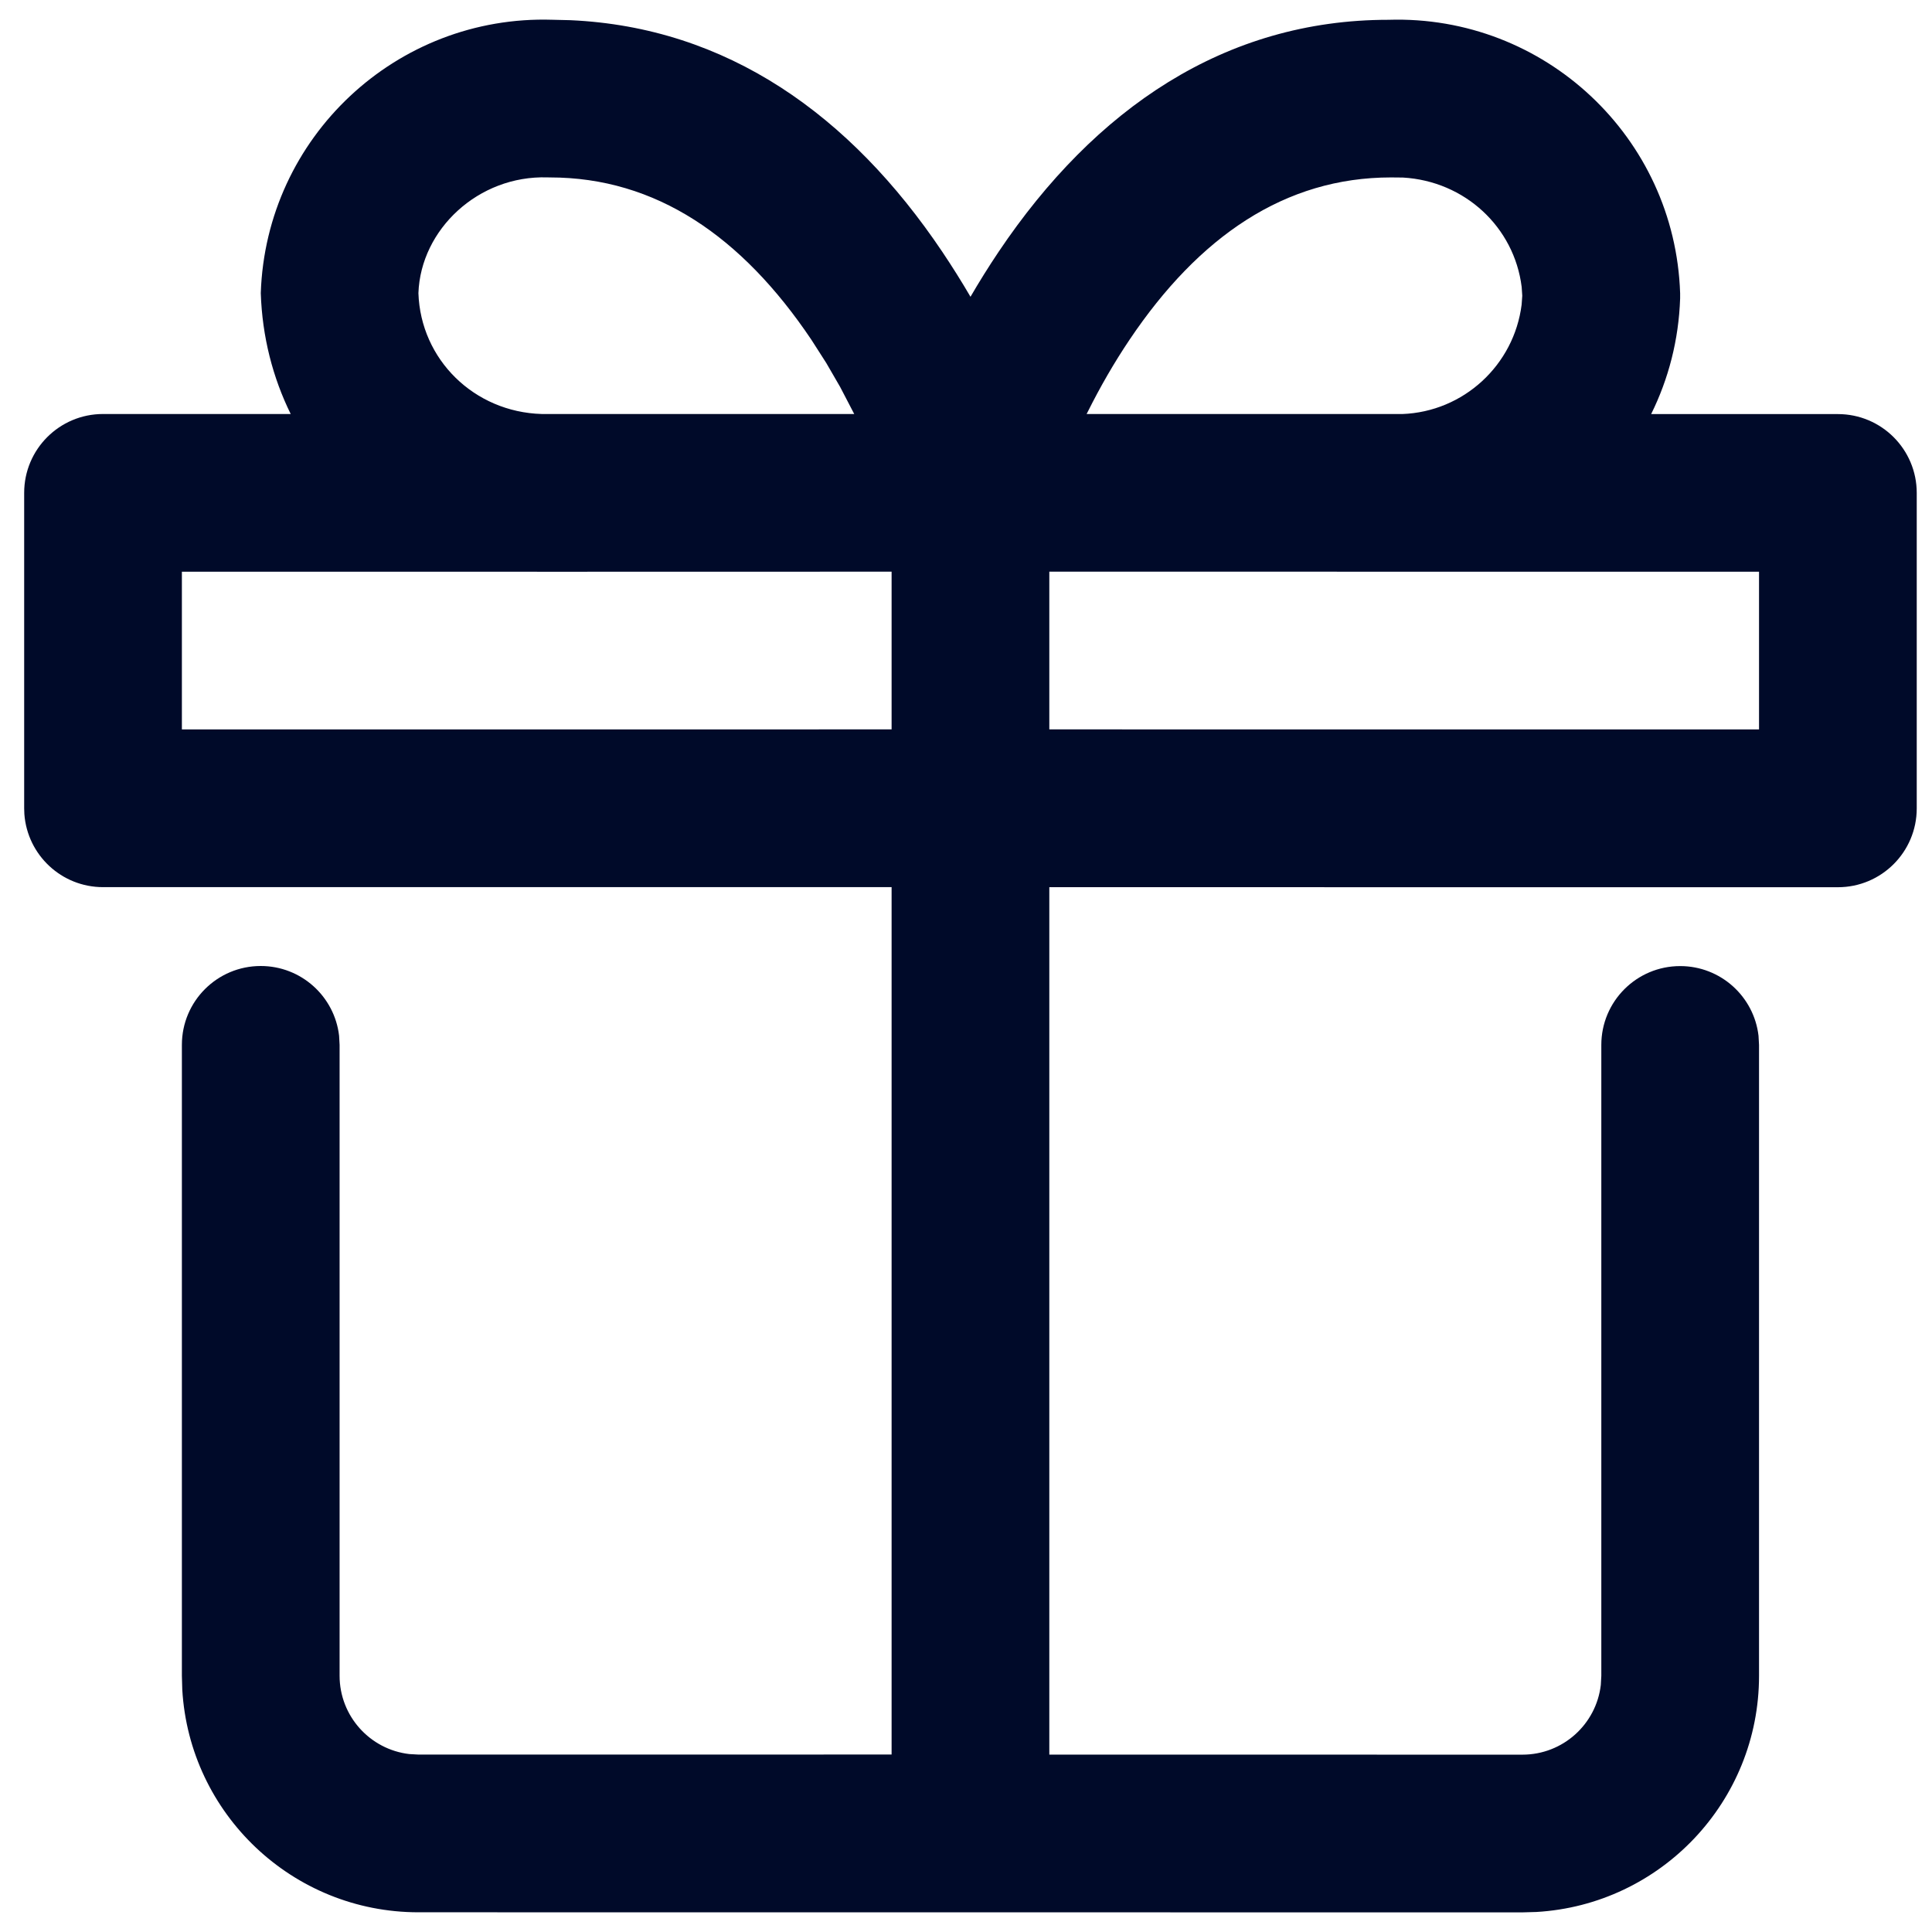
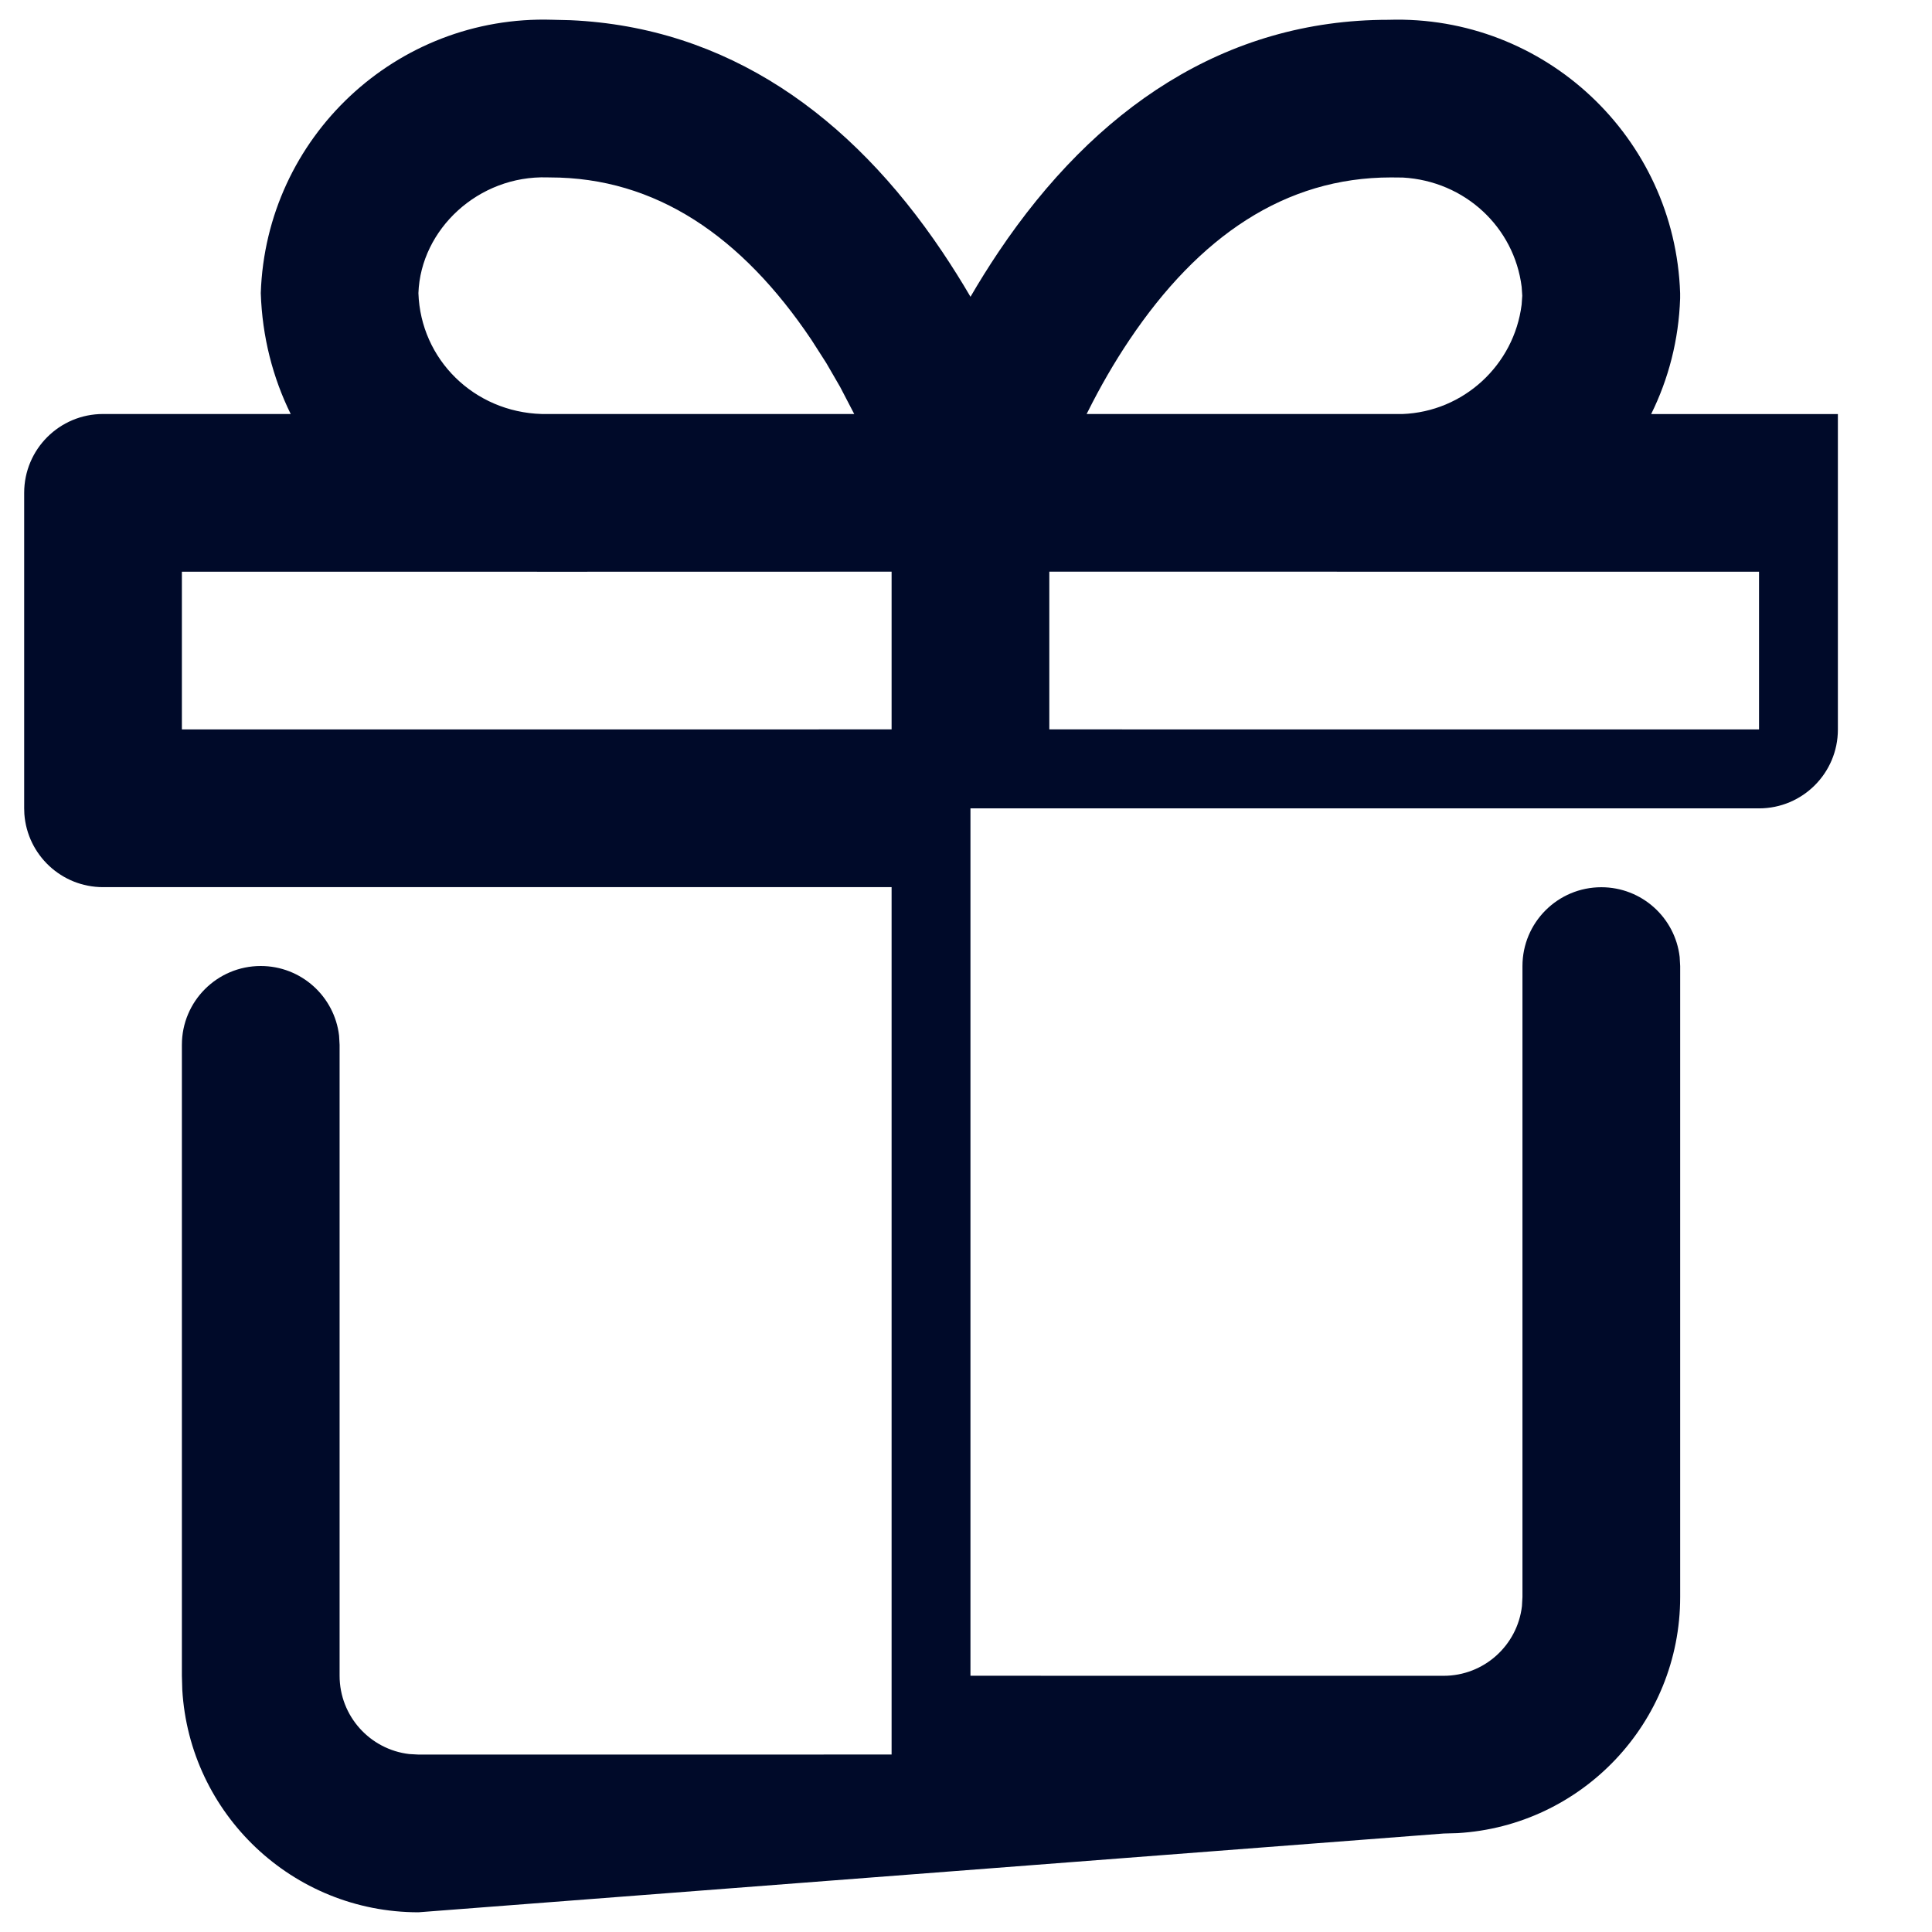
<svg xmlns="http://www.w3.org/2000/svg" height="24" viewBox="0 0 49 48" width="24">
-   <path d="m10 48c-3.195 0-5.807-2.498-5.99-5.647l-.01-.353v-16c0-1.105.895-2 2-2 1.026 0 1.871.772 1.987 1.767l.013.233v16c0 1.026.772 1.871 1.767 1.987l.233.013 12-.001v-22l-20 .001c-1.054 0-1.918-.816-1.995-1.851l-.005-.149v-8c0-1.105.895-2 2-2l4.76-0c-.453-.92-.723-1.956-.759-3.066.131-3.955 3.44-7.057 7.396-6.933l.459.011c3.966.179 7.092 2.397 9.429 5.873.257.383.496.765.716 1.142.219-.377.457-.759.714-1.142 2.438-3.627 5.736-5.884 9.888-5.883 3.955-.125 7.265 2.977 7.396 6.933v.133c-.035 1.052-.295 2.045-.735 2.934l4.736-0c1.105 0 2 .895 2 2v8c0 1.105-.895 2-2 2l-20-.001v22l12 .001c1.026 0 1.871-.772 1.987-1.767l.013-.233v-16c0-1.105.895-2 2-2 1.026 0 1.871.772 1.987 1.767l.013.233v16c0 3.195-2.498 5.807-5.647 5.99l-.353.01zm2.989-34-8.989-0v4l18-.001v-4l-8.984.002c-.009-0-.018-0-.027-.001zm31.011-0-18-.001v4l18 .001zm-30.729-10.001c-1.75-.055-3.214 1.317-3.272 2.935.056 1.683 1.412 3.017 3.129 3.066l7.924-0-.356-.684-.352-.608-.379-.592c-1.763-2.623-3.944-4.116-6.631-4.116zm21.395.001c-2.687 0-4.868 1.493-6.631 4.116-.392.583-.744 1.196-1.056 1.82l-.033.064 8.003.001c1.559-.056 2.838-1.244 3.03-2.775l.016-.226-.015-.222c-.188-1.515-1.44-2.686-3.014-2.775z" fill="#000a29" fill-rule="evenodd" transform="translate(.613)" />
+   <path d="m10 48c-3.195 0-5.807-2.498-5.99-5.647l-.01-.353v-16c0-1.105.895-2 2-2 1.026 0 1.871.772 1.987 1.767l.013.233v16c0 1.026.772 1.871 1.767 1.987l.233.013 12-.001v-22l-20 .001c-1.054 0-1.918-.816-1.995-1.851l-.005-.149v-8c0-1.105.895-2 2-2l4.76-0c-.453-.92-.723-1.956-.759-3.066.131-3.955 3.44-7.057 7.396-6.933l.459.011c3.966.179 7.092 2.397 9.429 5.873.257.383.496.765.716 1.142.219-.377.457-.759.714-1.142 2.438-3.627 5.736-5.884 9.888-5.883 3.955-.125 7.265 2.977 7.396 6.933v.133c-.035 1.052-.295 2.045-.735 2.934l4.736-0v8c0 1.105-.895 2-2 2l-20-.001v22l12 .001c1.026 0 1.871-.772 1.987-1.767l.013-.233v-16c0-1.105.895-2 2-2 1.026 0 1.871.772 1.987 1.767l.013.233v16c0 3.195-2.498 5.807-5.647 5.99l-.353.01zm2.989-34-8.989-0v4l18-.001v-4l-8.984.002c-.009-0-.018-0-.027-.001zm31.011-0-18-.001v4l18 .001zm-30.729-10.001c-1.75-.055-3.214 1.317-3.272 2.935.056 1.683 1.412 3.017 3.129 3.066l7.924-0-.356-.684-.352-.608-.379-.592c-1.763-2.623-3.944-4.116-6.631-4.116zm21.395.001c-2.687 0-4.868 1.493-6.631 4.116-.392.583-.744 1.196-1.056 1.82l-.033.064 8.003.001c1.559-.056 2.838-1.244 3.03-2.775l.016-.226-.015-.222c-.188-1.515-1.44-2.686-3.014-2.775z" fill="#000a29" fill-rule="evenodd" transform="translate(.613)" />
</svg>